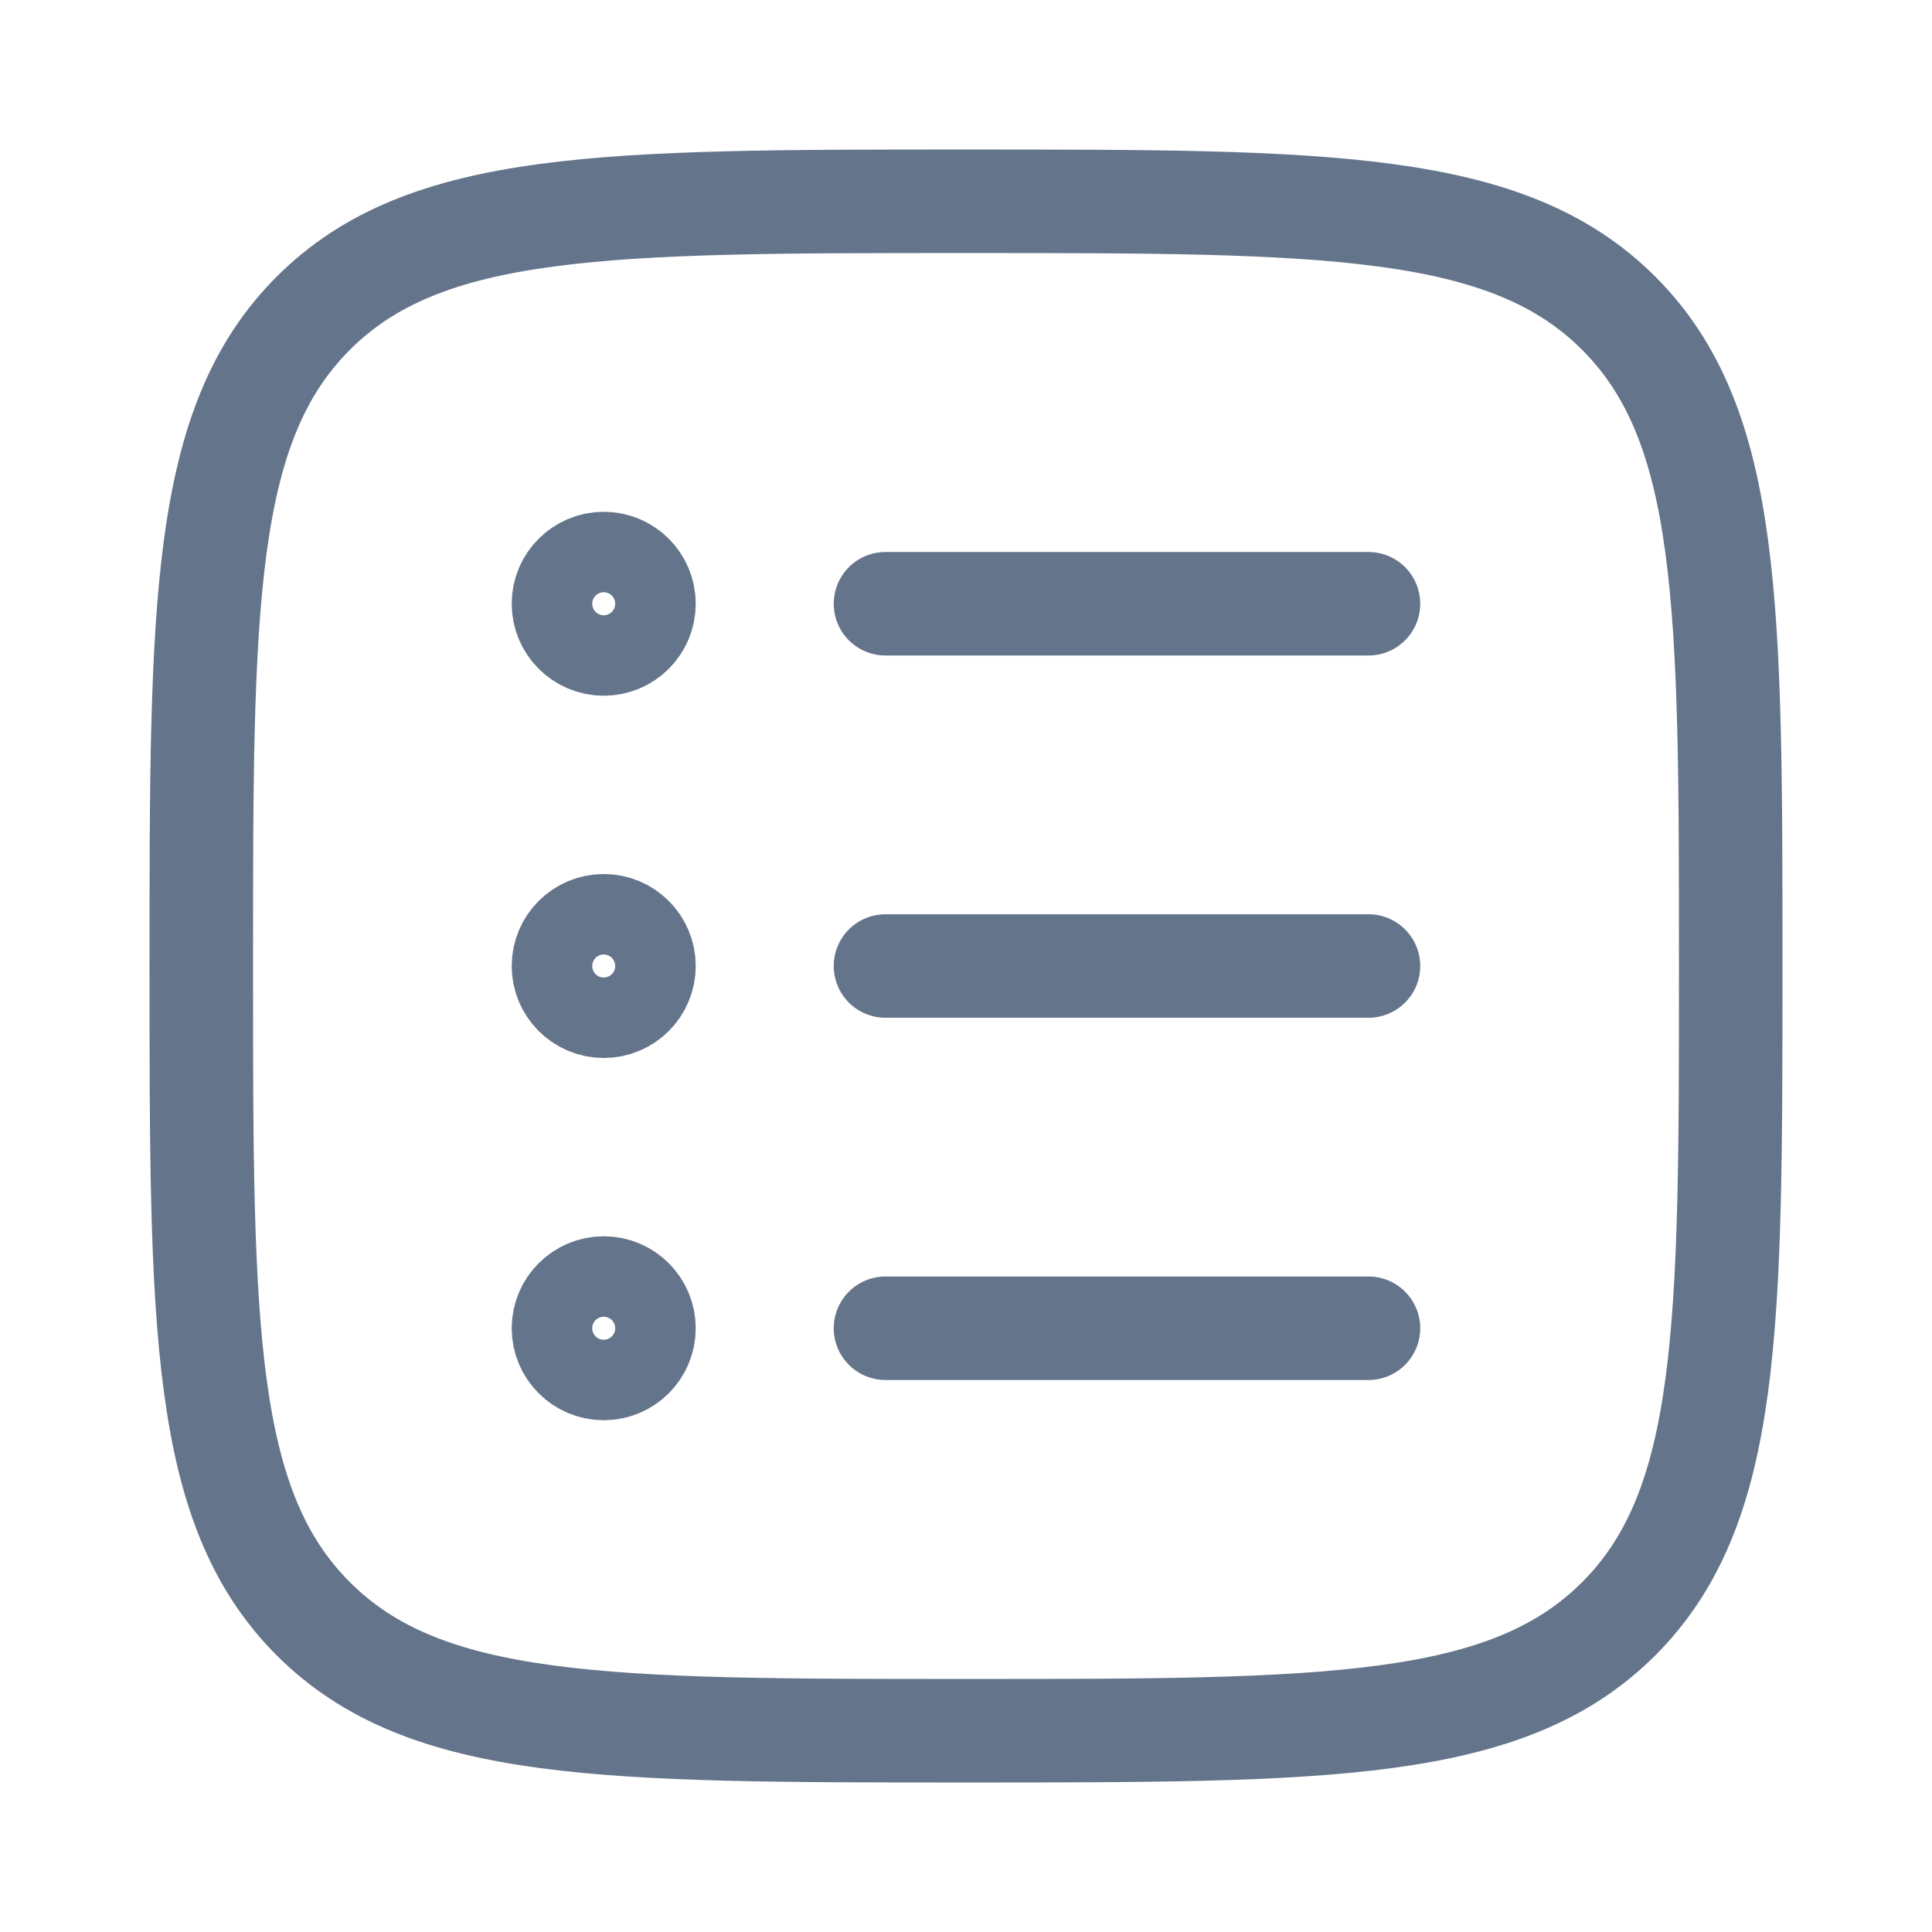
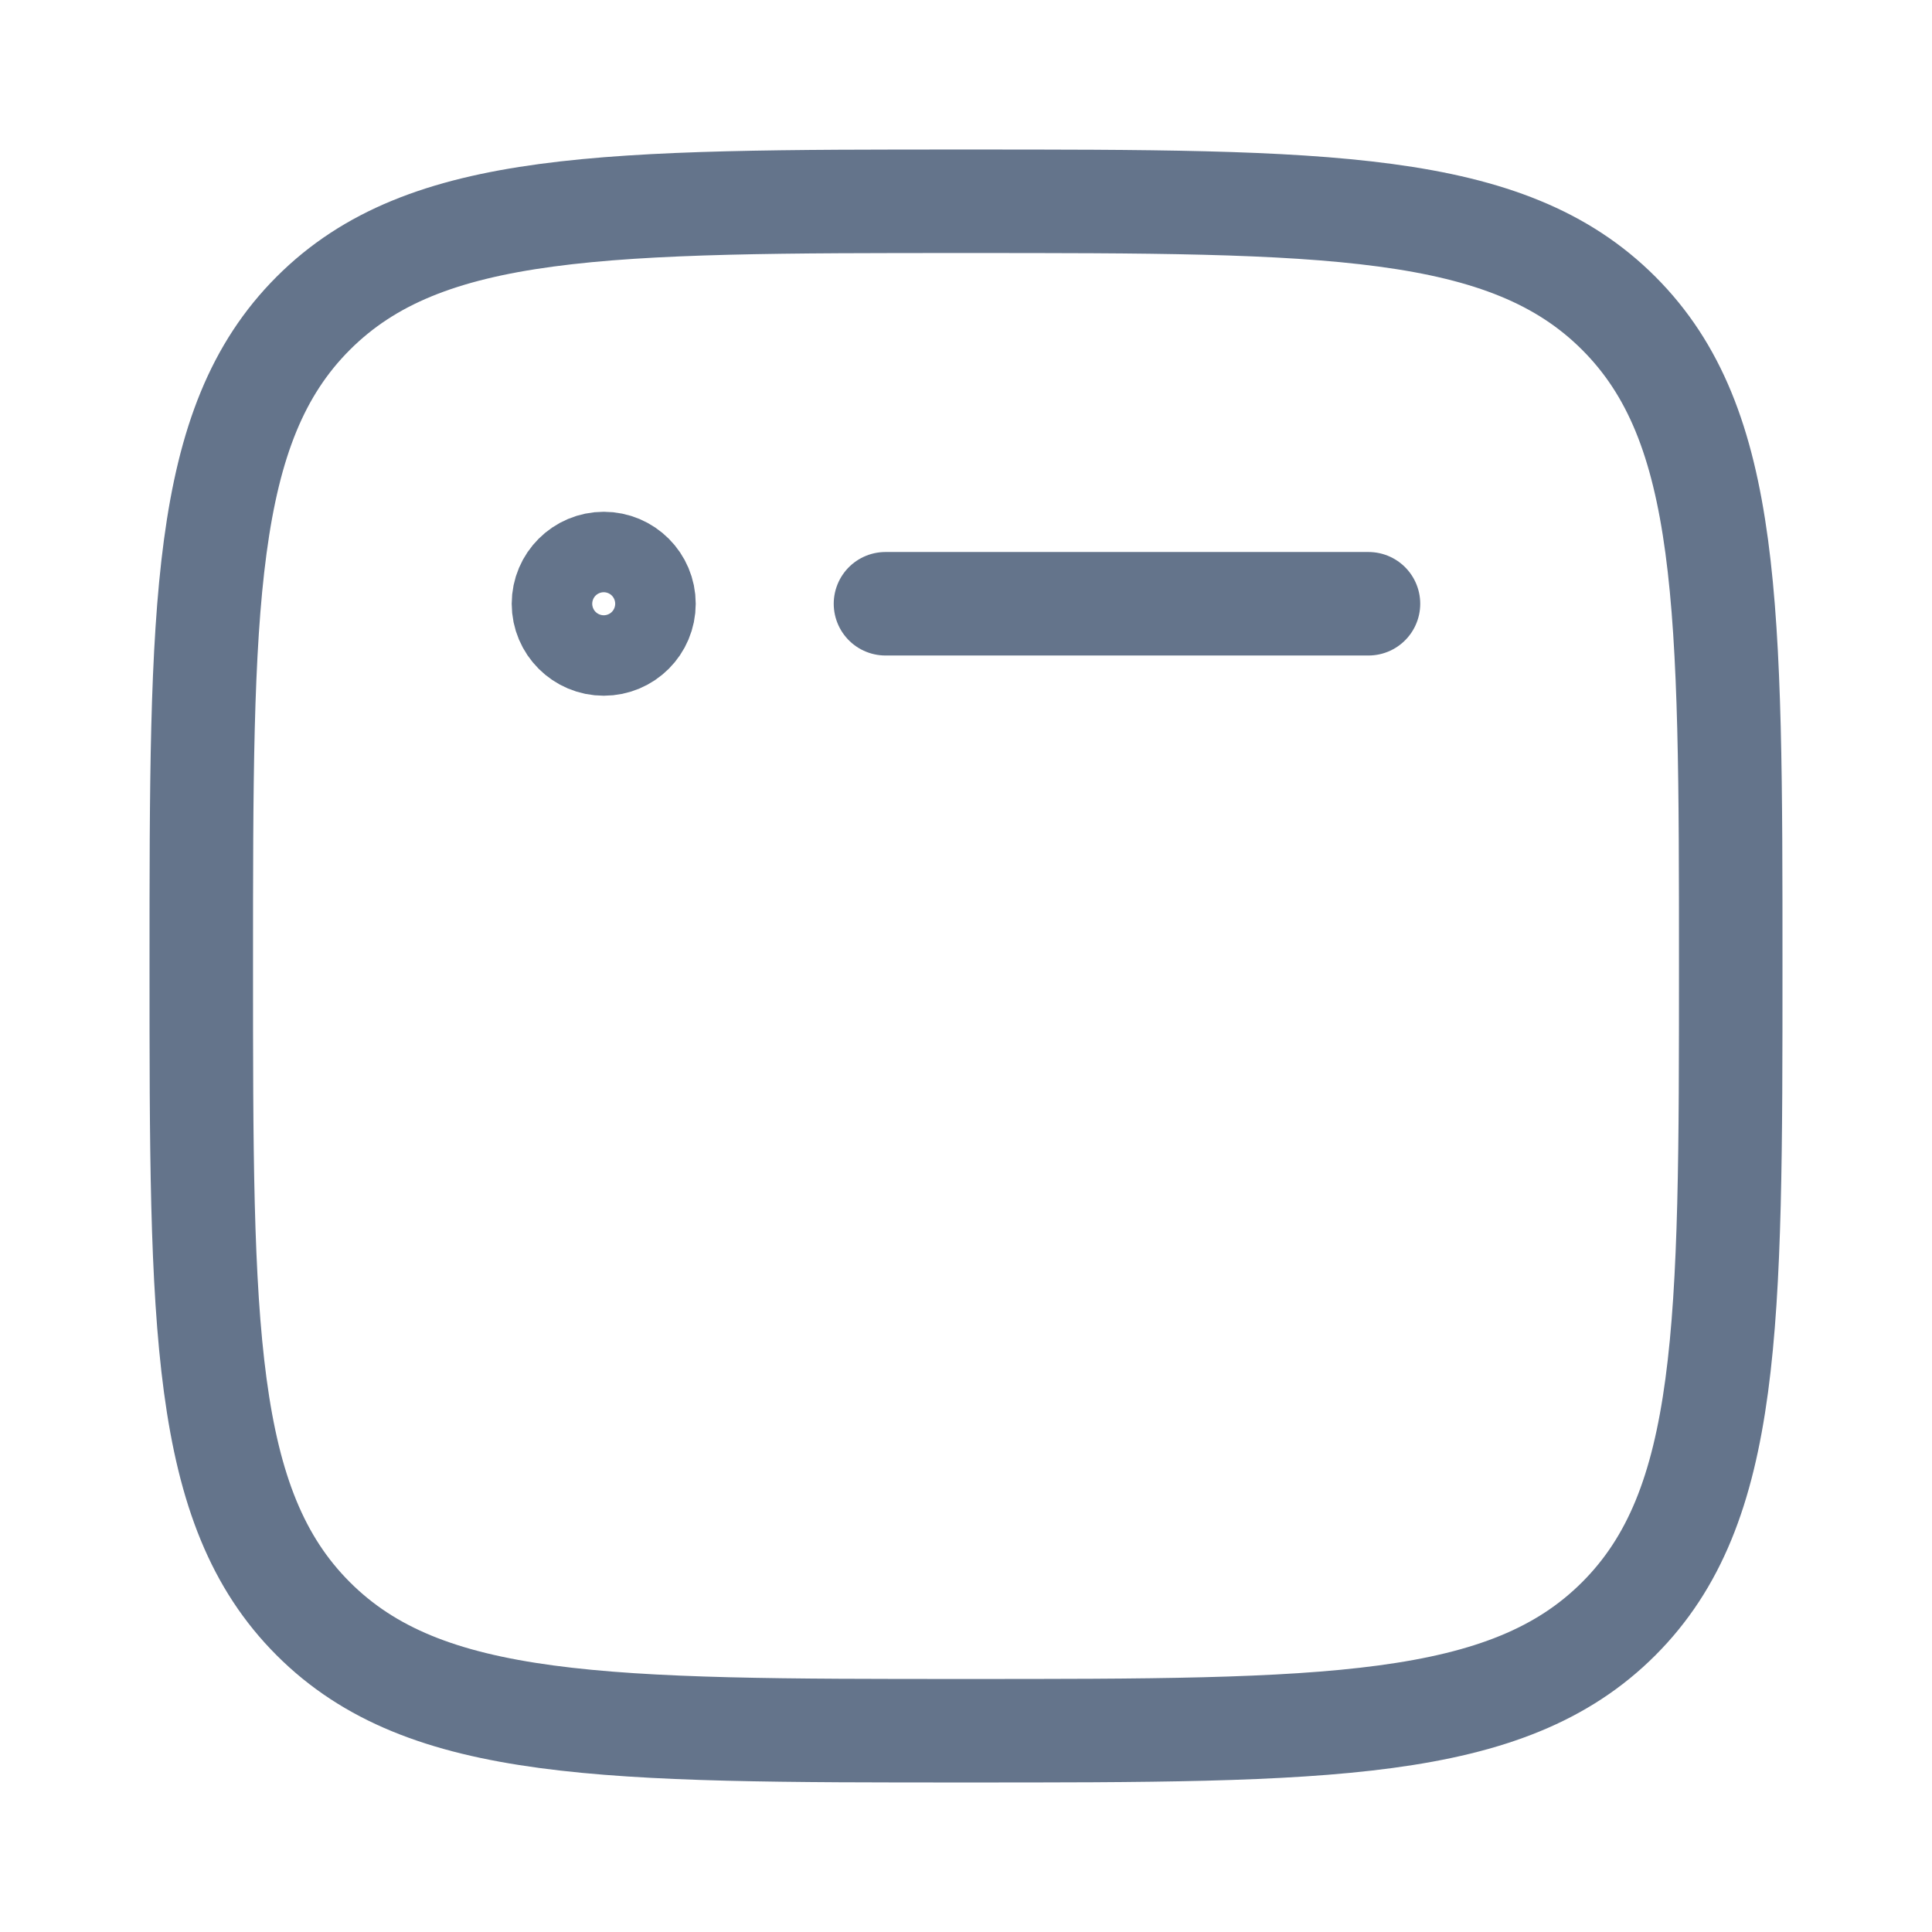
<svg xmlns="http://www.w3.org/2000/svg" width="28" height="28" viewBox="0 0 28 28" fill="none">
  <g id="Frame">
    <path id="Vector" d="M2.917 14C2.917 8.775 2.917 6.163 4.54 4.54C6.163 2.917 8.775 2.917 14 2.917C19.224 2.917 21.837 2.917 23.46 4.54C25.083 6.163 25.083 8.775 25.083 14C25.083 19.225 25.083 21.837 23.46 23.46C21.837 25.083 19.224 25.083 14 25.083C8.775 25.083 6.163 25.083 4.54 23.46C2.917 21.837 2.917 19.225 2.917 14Z" stroke="#64748B" stroke-width="1.5" stroke-linejoin="round" />
    <path id="Vector_2" d="M12.833 8.75H19.833M9.333 8.75C9.333 9.072 9.072 9.333 8.75 9.333C8.428 9.333 8.166 9.072 8.166 8.75C8.166 8.428 8.428 8.167 8.75 8.167C9.072 8.167 9.333 8.428 9.333 8.75Z" stroke="#64748B" stroke-width="1.5" stroke-linecap="round" stroke-linejoin="round" />
-     <path id="Vector_3" d="M12.833 14H19.833M9.333 14C9.333 14.322 9.072 14.583 8.75 14.583C8.428 14.583 8.166 14.322 8.166 14C8.166 13.678 8.428 13.417 8.75 13.417C9.072 13.417 9.333 13.678 9.333 14Z" stroke="#64748B" stroke-width="1.5" stroke-linecap="round" stroke-linejoin="round" />
-     <path id="Vector_4" d="M12.833 19.25H19.833M9.333 19.25C9.333 19.572 9.072 19.833 8.75 19.833C8.428 19.833 8.166 19.572 8.166 19.25C8.166 18.928 8.428 18.667 8.75 18.667C9.072 18.667 9.333 18.928 9.333 19.25Z" stroke="#64748B" stroke-width="1.5" stroke-linecap="round" stroke-linejoin="round" />
  </g>
</svg>